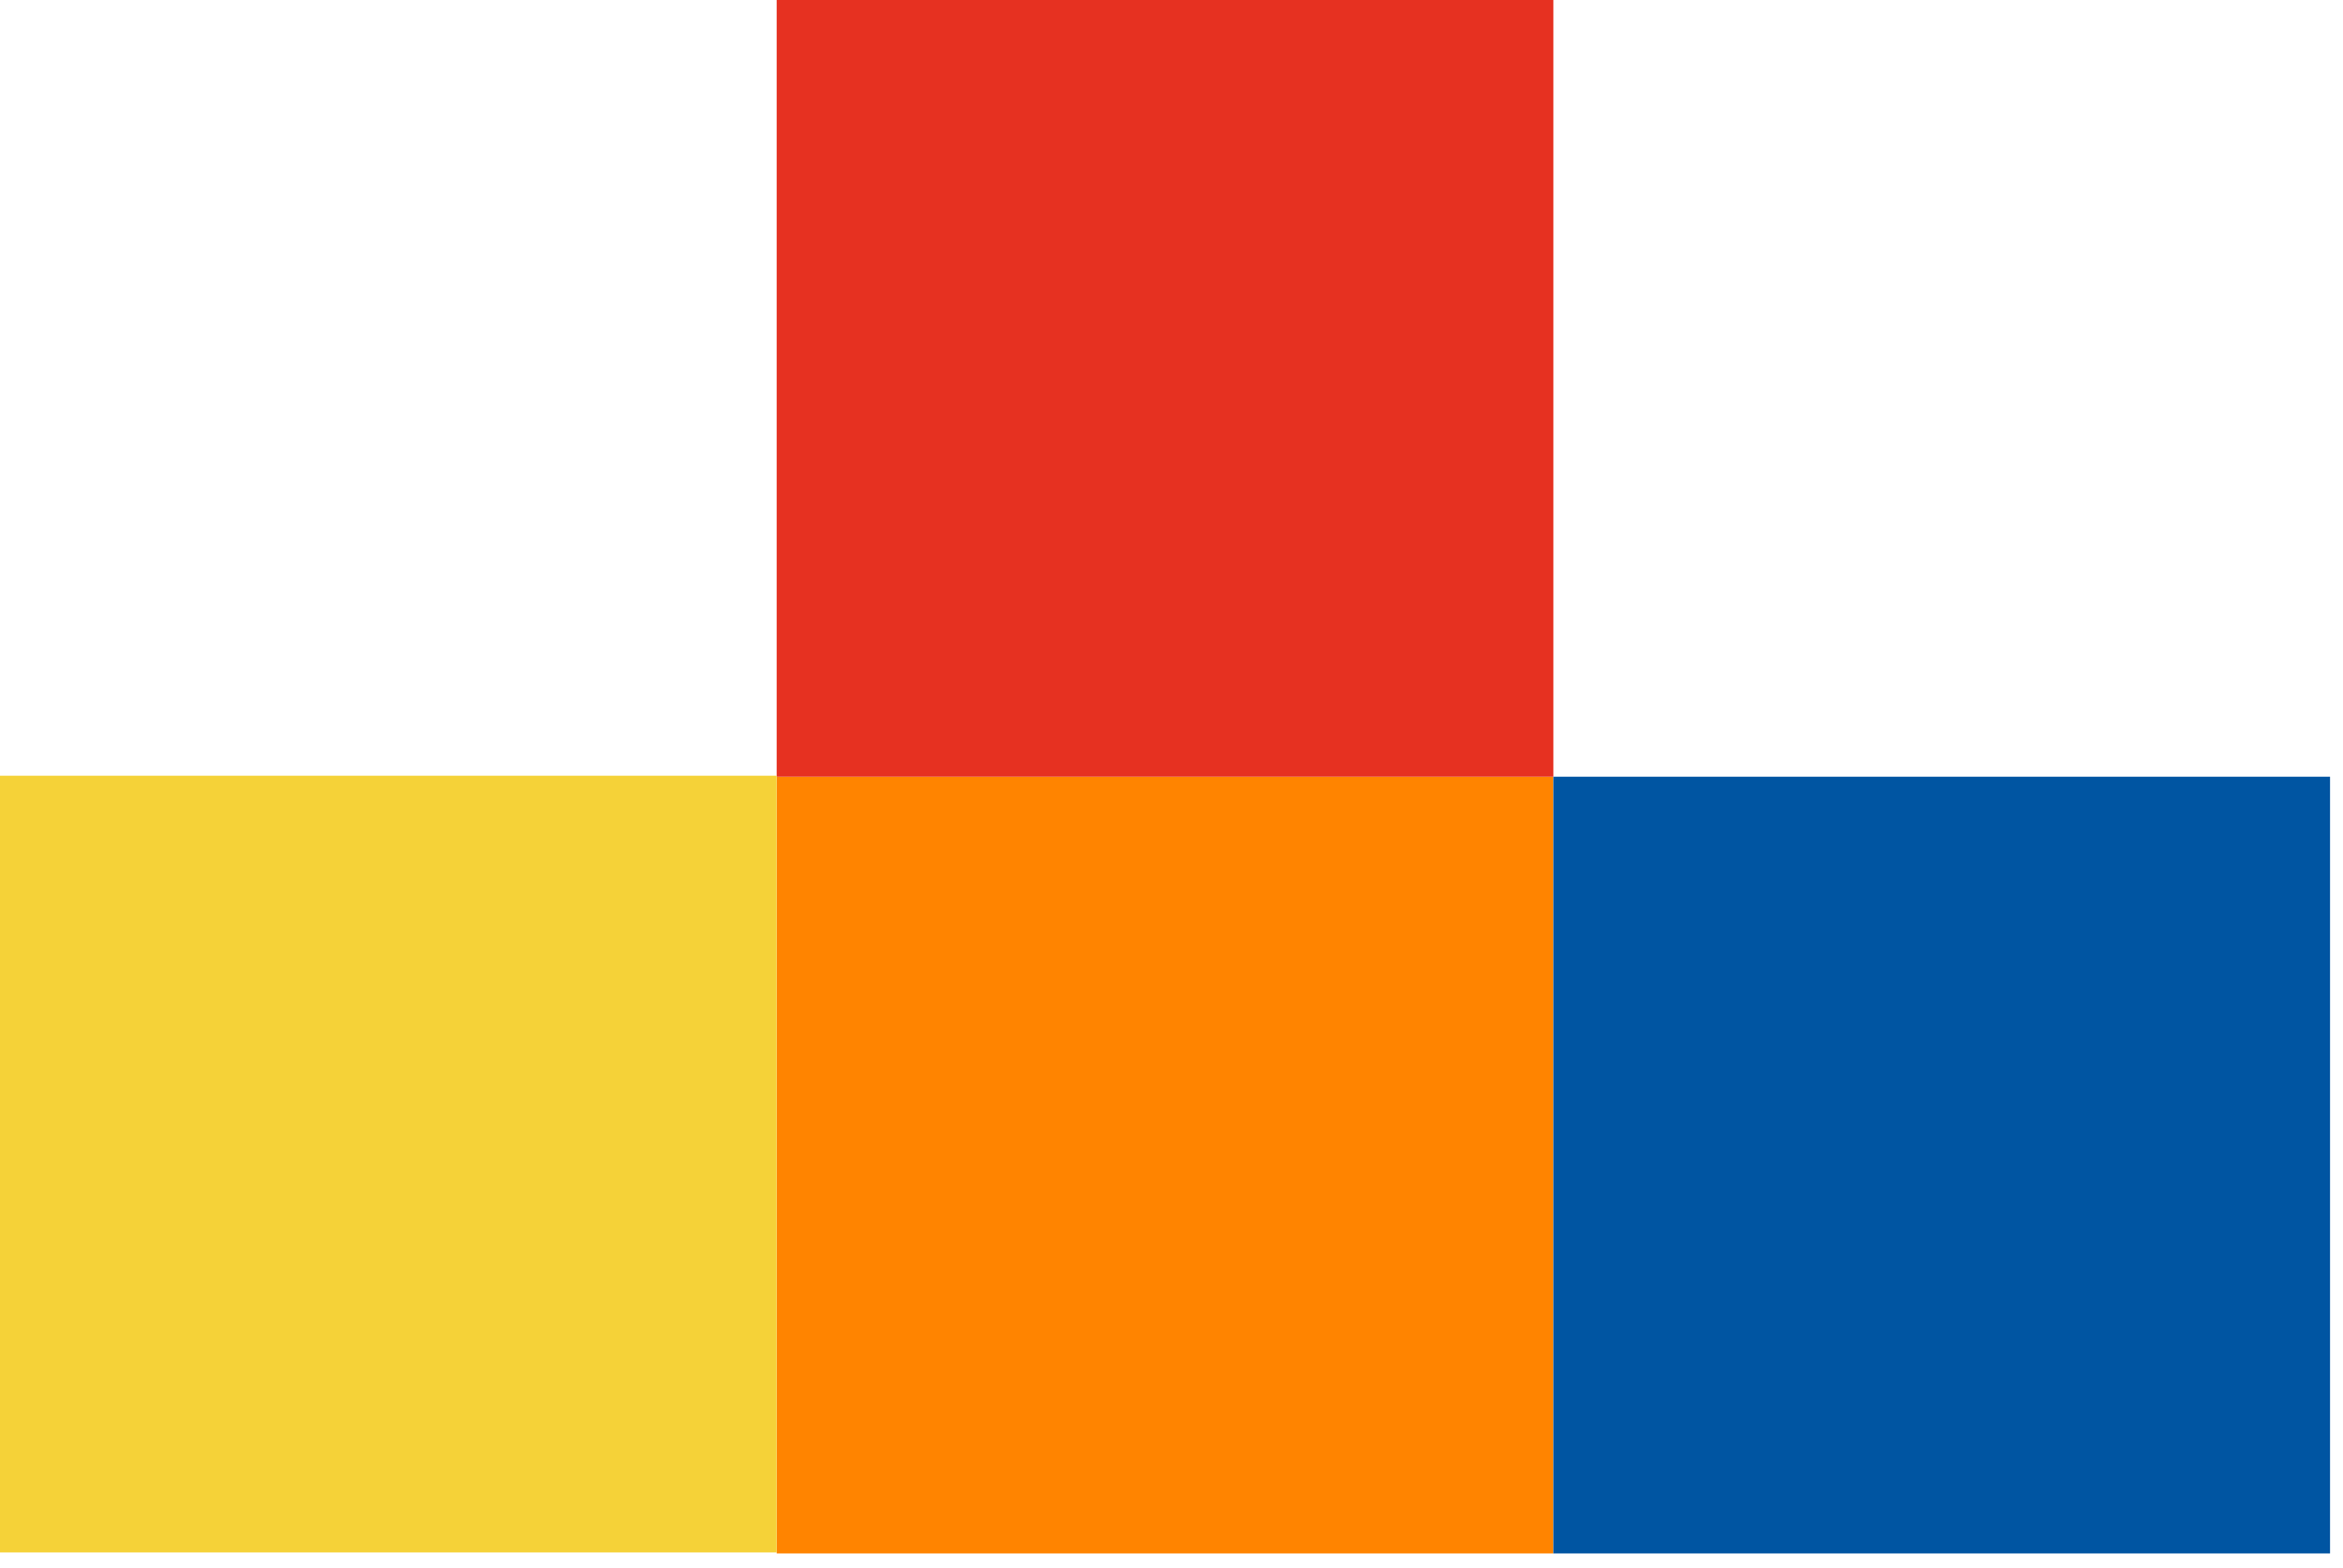
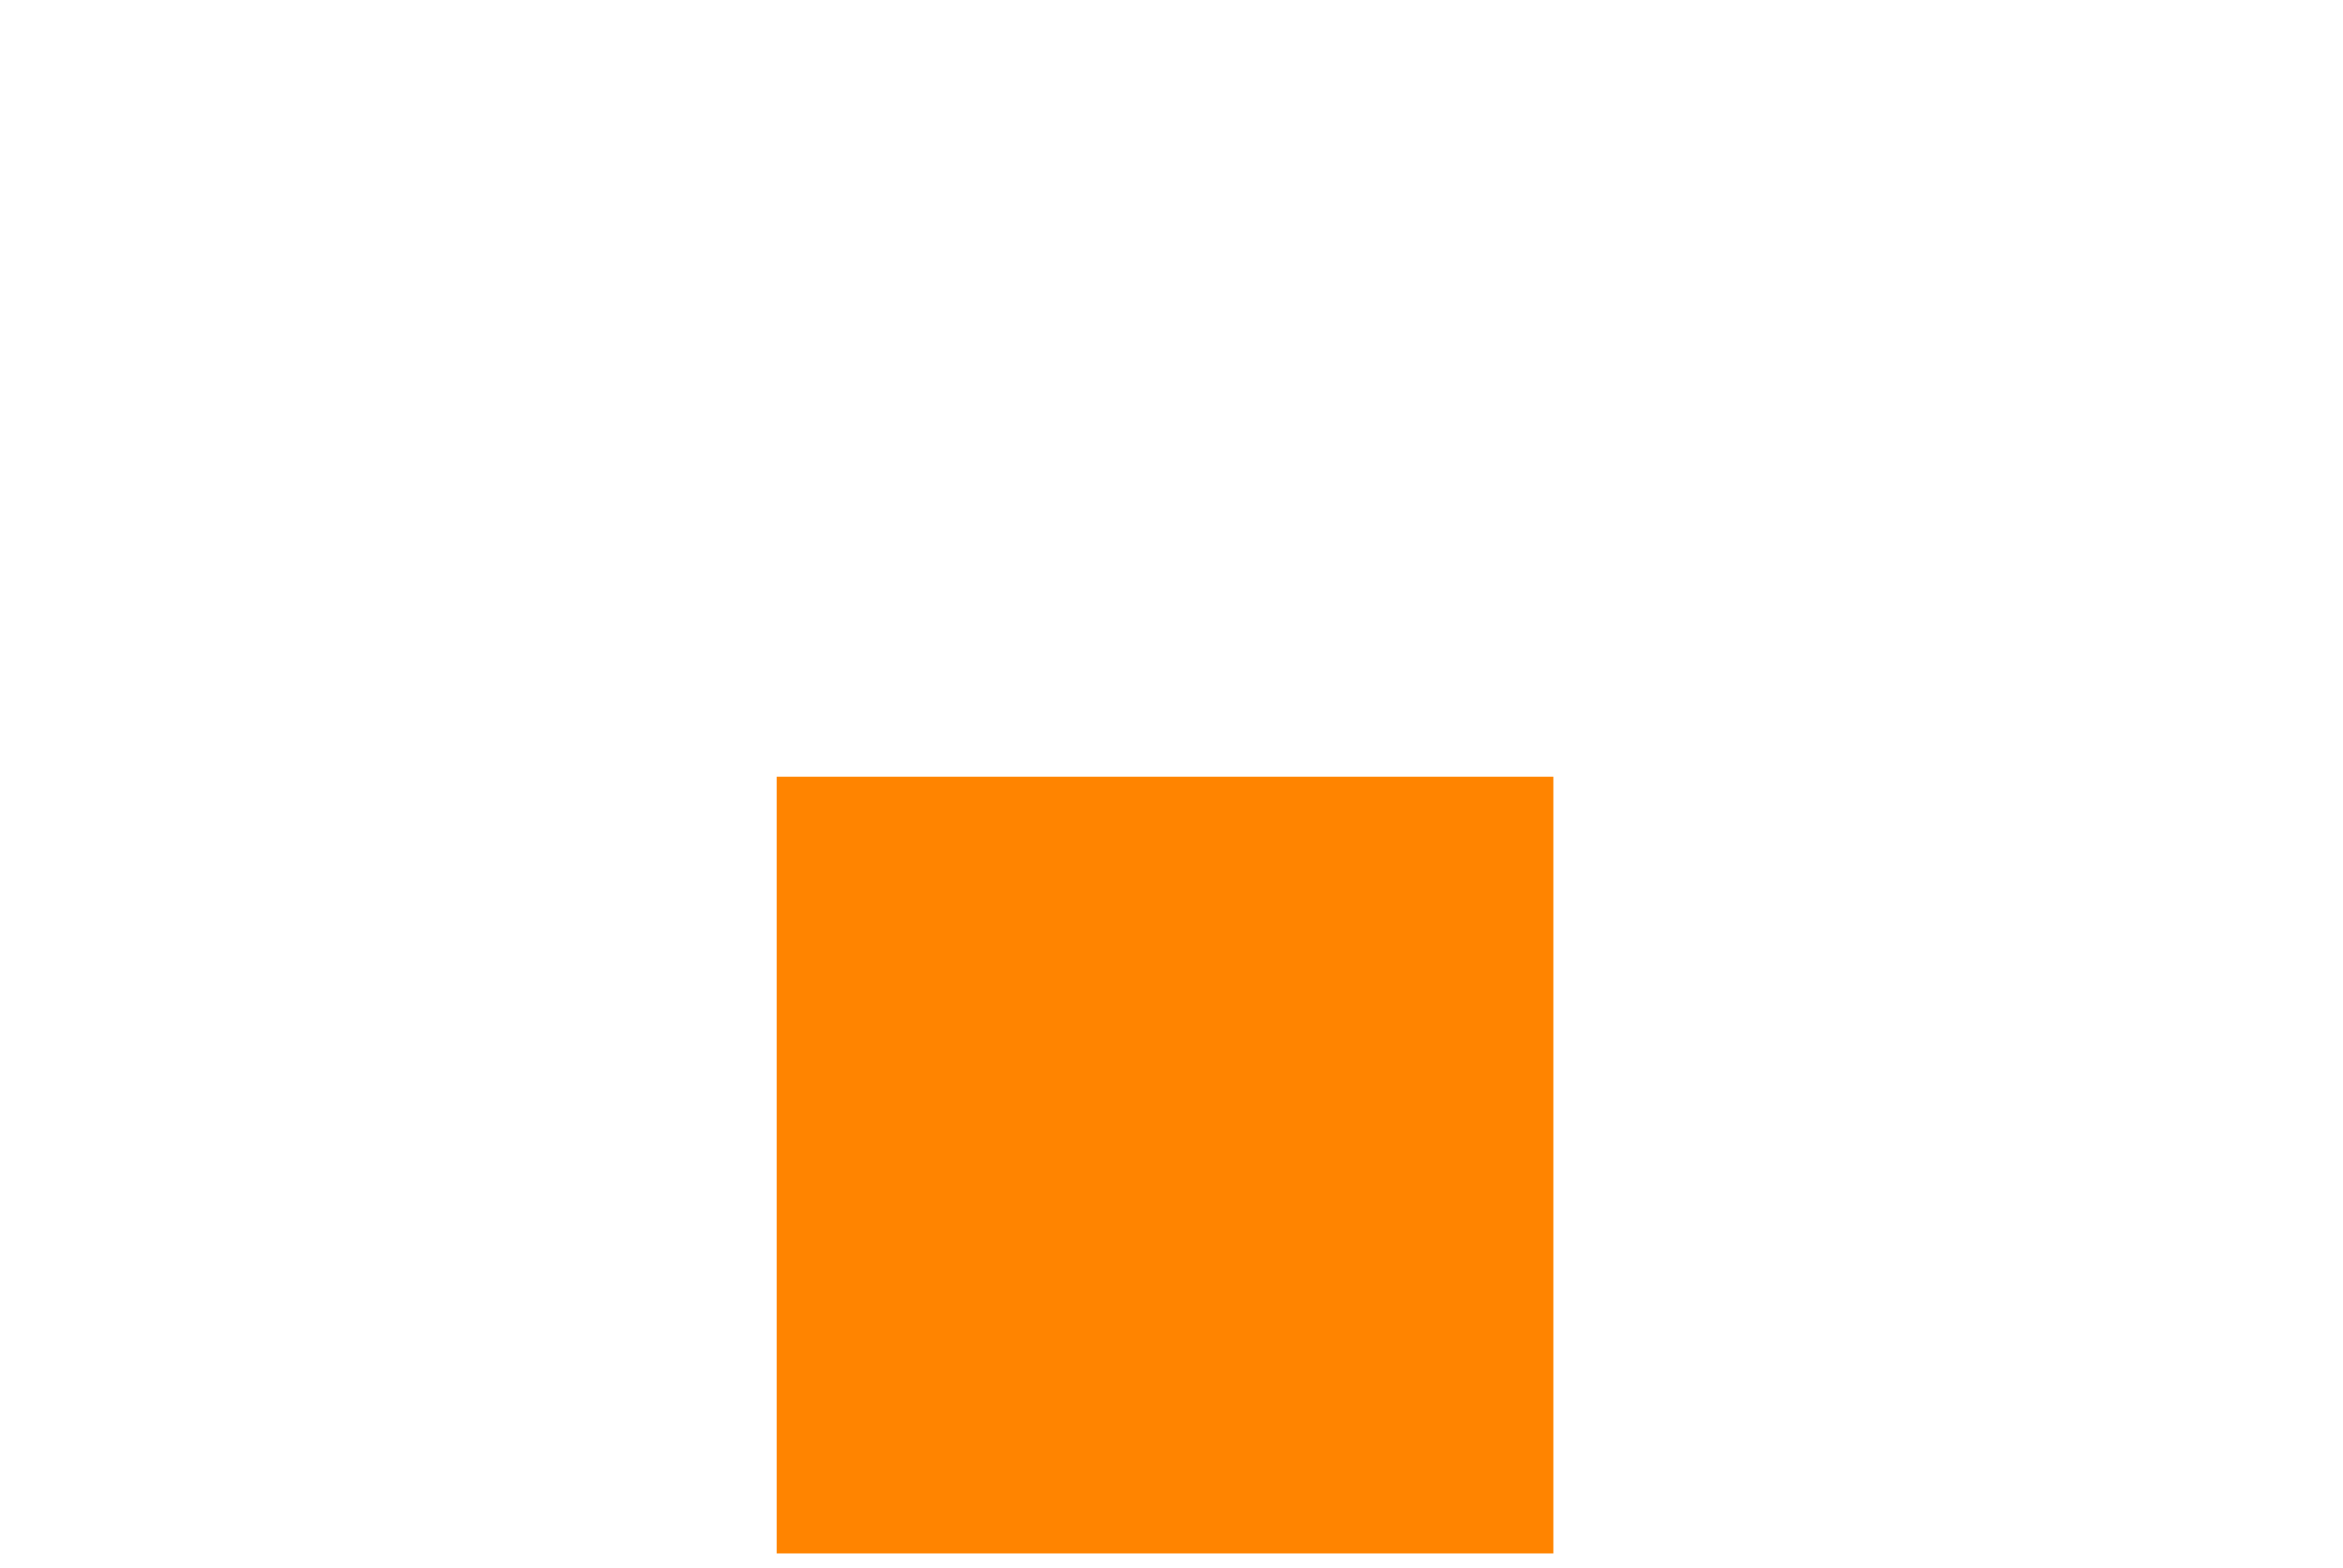
<svg xmlns="http://www.w3.org/2000/svg" width="136" height="91" viewBox="0 0 136 91" fill="none">
  <rect width="45.083" height="45.083" transform="matrix(2.05108e-07 -1 -1 -1.34465e-07 90.166 90.166)" fill="#FF8400" />
-   <rect x="90.166" width="45.083" height="45.083" transform="rotate(90 90.166 0)" fill="#E63121" />
-   <rect x="45.083" y="45.025" width="45.083" height="45.083" transform="rotate(90 45.083 45.025)" fill="#F5D238" />
-   <rect x="135.249" y="45.083" width="45.083" height="45.083" transform="rotate(90 135.249 45.083)" fill="#0055A2" />
</svg>